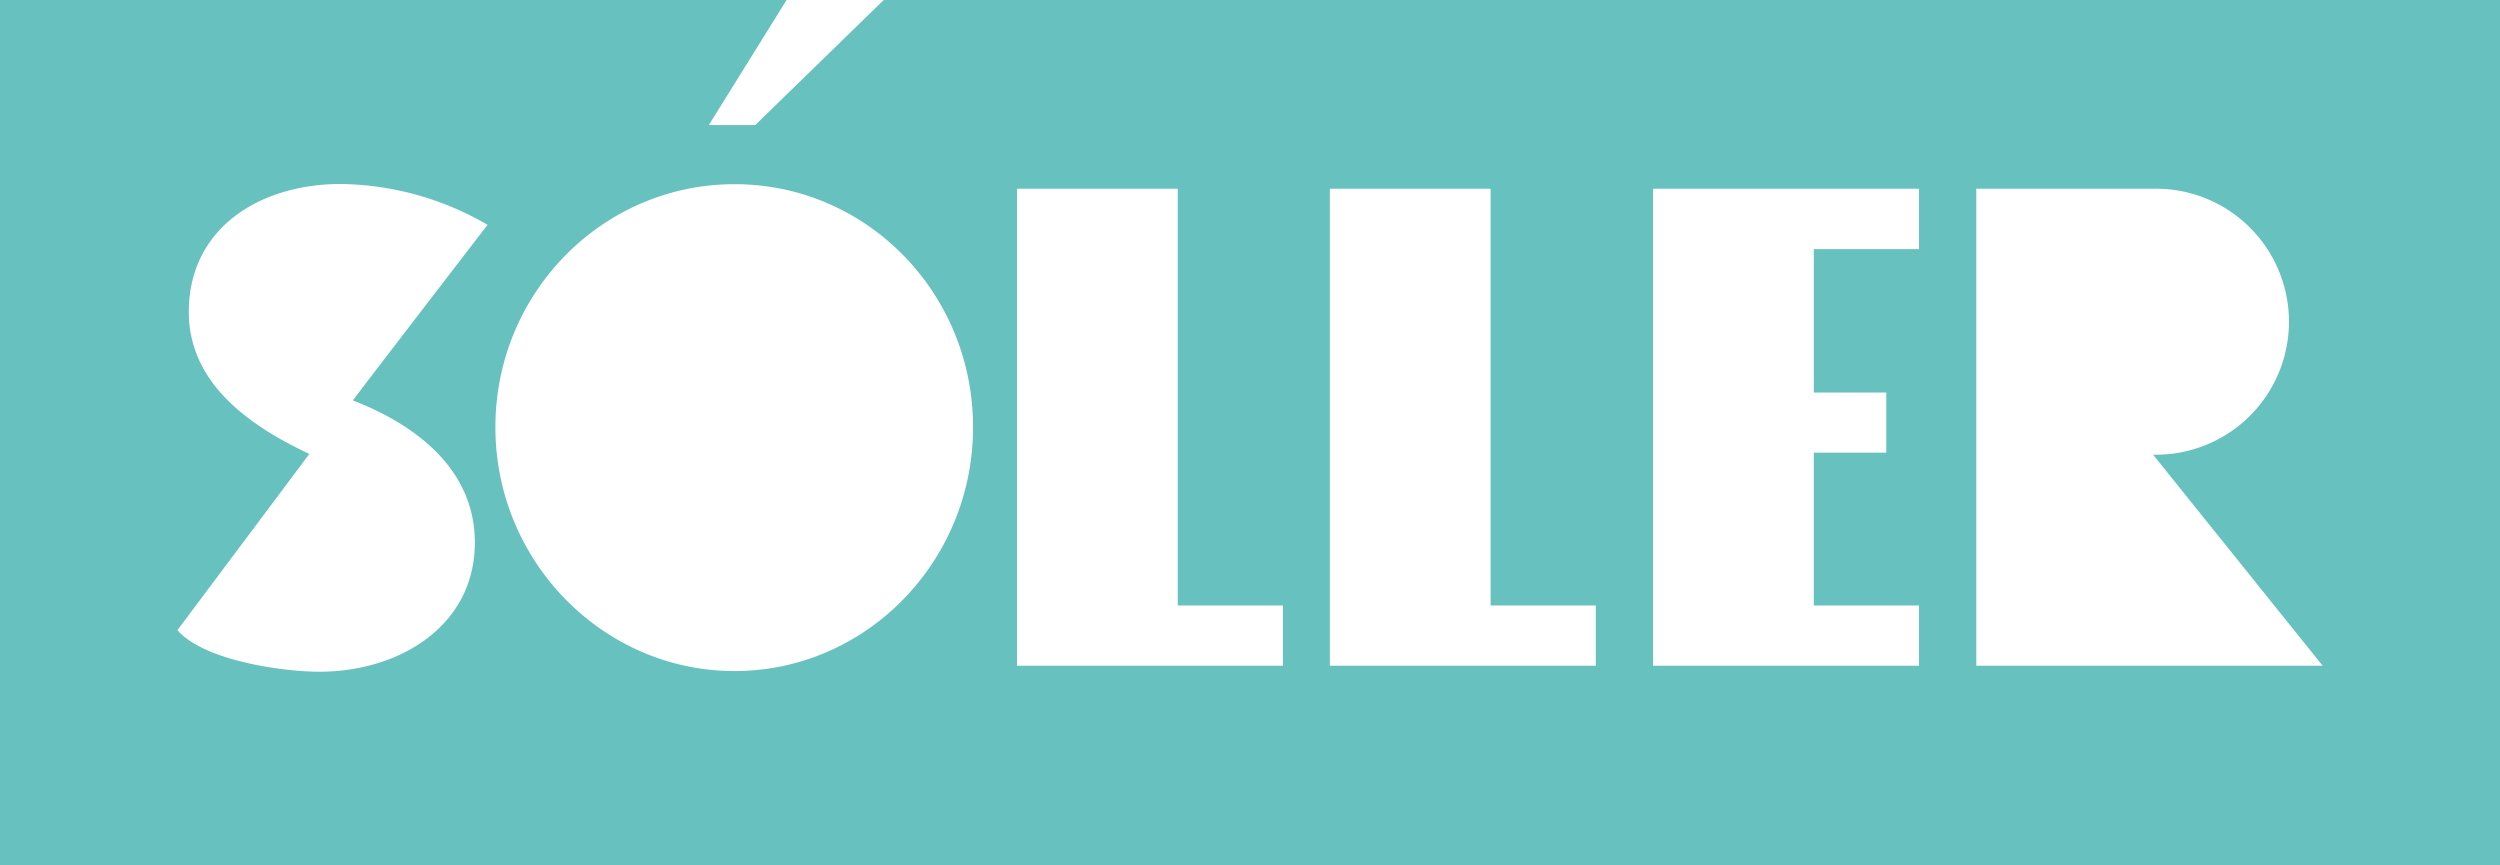
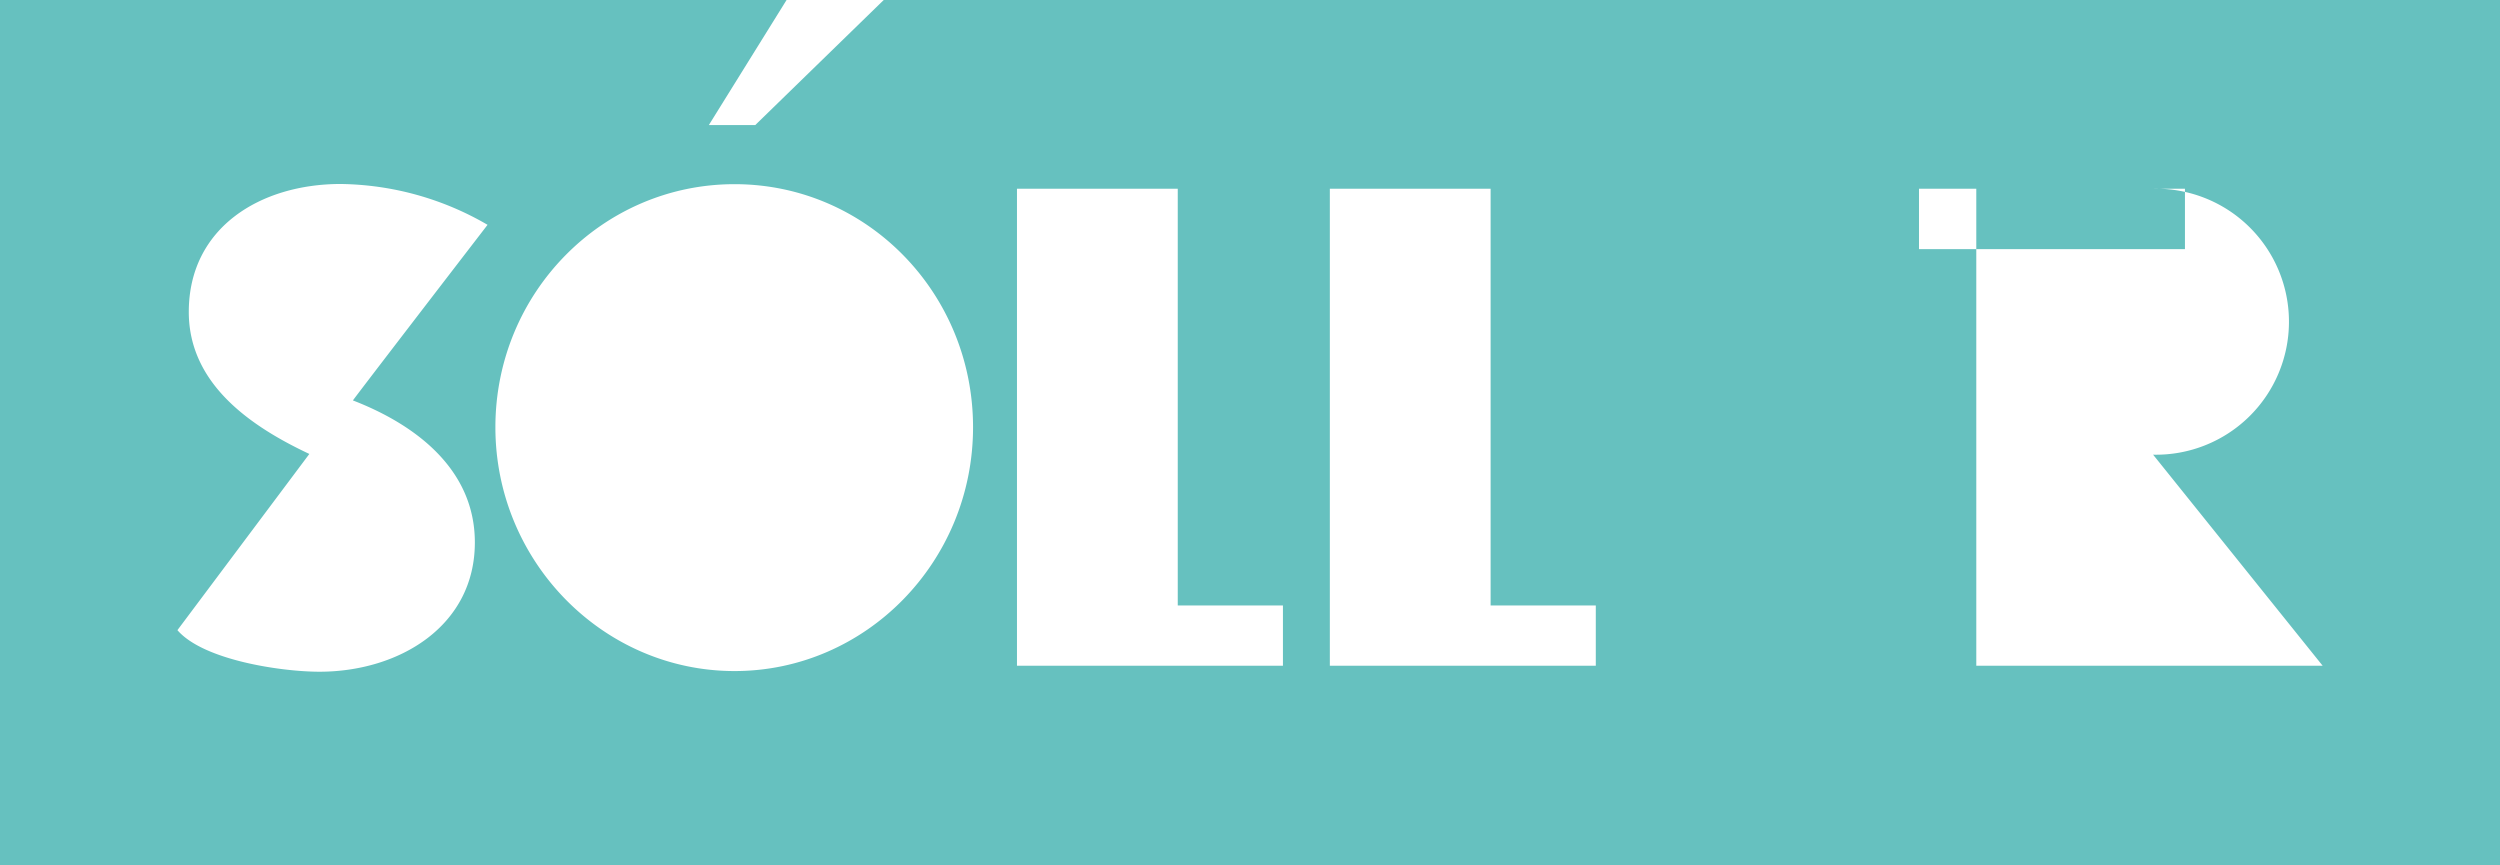
<svg xmlns="http://www.w3.org/2000/svg" viewBox="0 0 411.44 142.44">
  <defs>
    <style>.cls-1{fill:#66c1bf;}</style>
  </defs>
  <g id="Capa_2" data-name="Capa 2">
    <g id="Capa_1-2" data-name="Capa 1">
-       <path class="cls-1" d="M354.35,74.83l27.9,34.73h-57V31.06h29.1a21.89,21.89,0,1,1,0,43.77m-38.53,34.73H272.05V31.06h43.77V41H298.51v23.6h11.93V74.5H298.51V99.64h17.31Zm-53.19,0H218.86V31.06h26.46V99.64h17.31Zm-51.49,0H167.37V31.06h26.46V99.64h17.31Zm-51-39.25c0,22.16-17.64,40.13-39.25,40.13s-39.36-18-39.36-40.13,17.64-40,39.36-40,39.25,17.86,39.25,40M80.24,37C58,65.9,58.08,65.9,58.08,65.9c10,3.86,20.07,11.13,20.07,23.37,0,13.78-12.46,21.28-25.58,21.28-6.18,0-19.08-1.87-23.37-6.84l21.71-29c-9.37-4.41-19.84-11.36-19.84-23.37,0-13.89,11.8-21.06,25-21.06A49.13,49.13,0,0,1,80.24,37m331.2,105.43V0h-266L124.3,20.58h-7.64L129.45,0H0V142.44Z" />
+       <path class="cls-1" d="M354.35,74.83l27.9,34.73h-57V31.06h29.1a21.89,21.89,0,1,1,0,43.77m-38.53,34.73V31.06h43.77V41H298.51v23.6h11.93V74.5H298.51V99.64h17.31Zm-53.19,0H218.86V31.06h26.46V99.64h17.31Zm-51.49,0H167.37V31.06h26.46V99.64h17.31Zm-51-39.25c0,22.16-17.64,40.13-39.25,40.13s-39.36-18-39.36-40.13,17.64-40,39.36-40,39.25,17.86,39.25,40M80.24,37C58,65.9,58.08,65.9,58.08,65.9c10,3.86,20.07,11.13,20.07,23.37,0,13.78-12.46,21.28-25.58,21.28-6.18,0-19.08-1.87-23.37-6.84l21.71-29c-9.37-4.41-19.84-11.36-19.84-23.37,0-13.89,11.8-21.06,25-21.06A49.13,49.13,0,0,1,80.24,37m331.2,105.43V0h-266L124.3,20.58h-7.64L129.45,0H0V142.44Z" />
    </g>
  </g>
</svg>